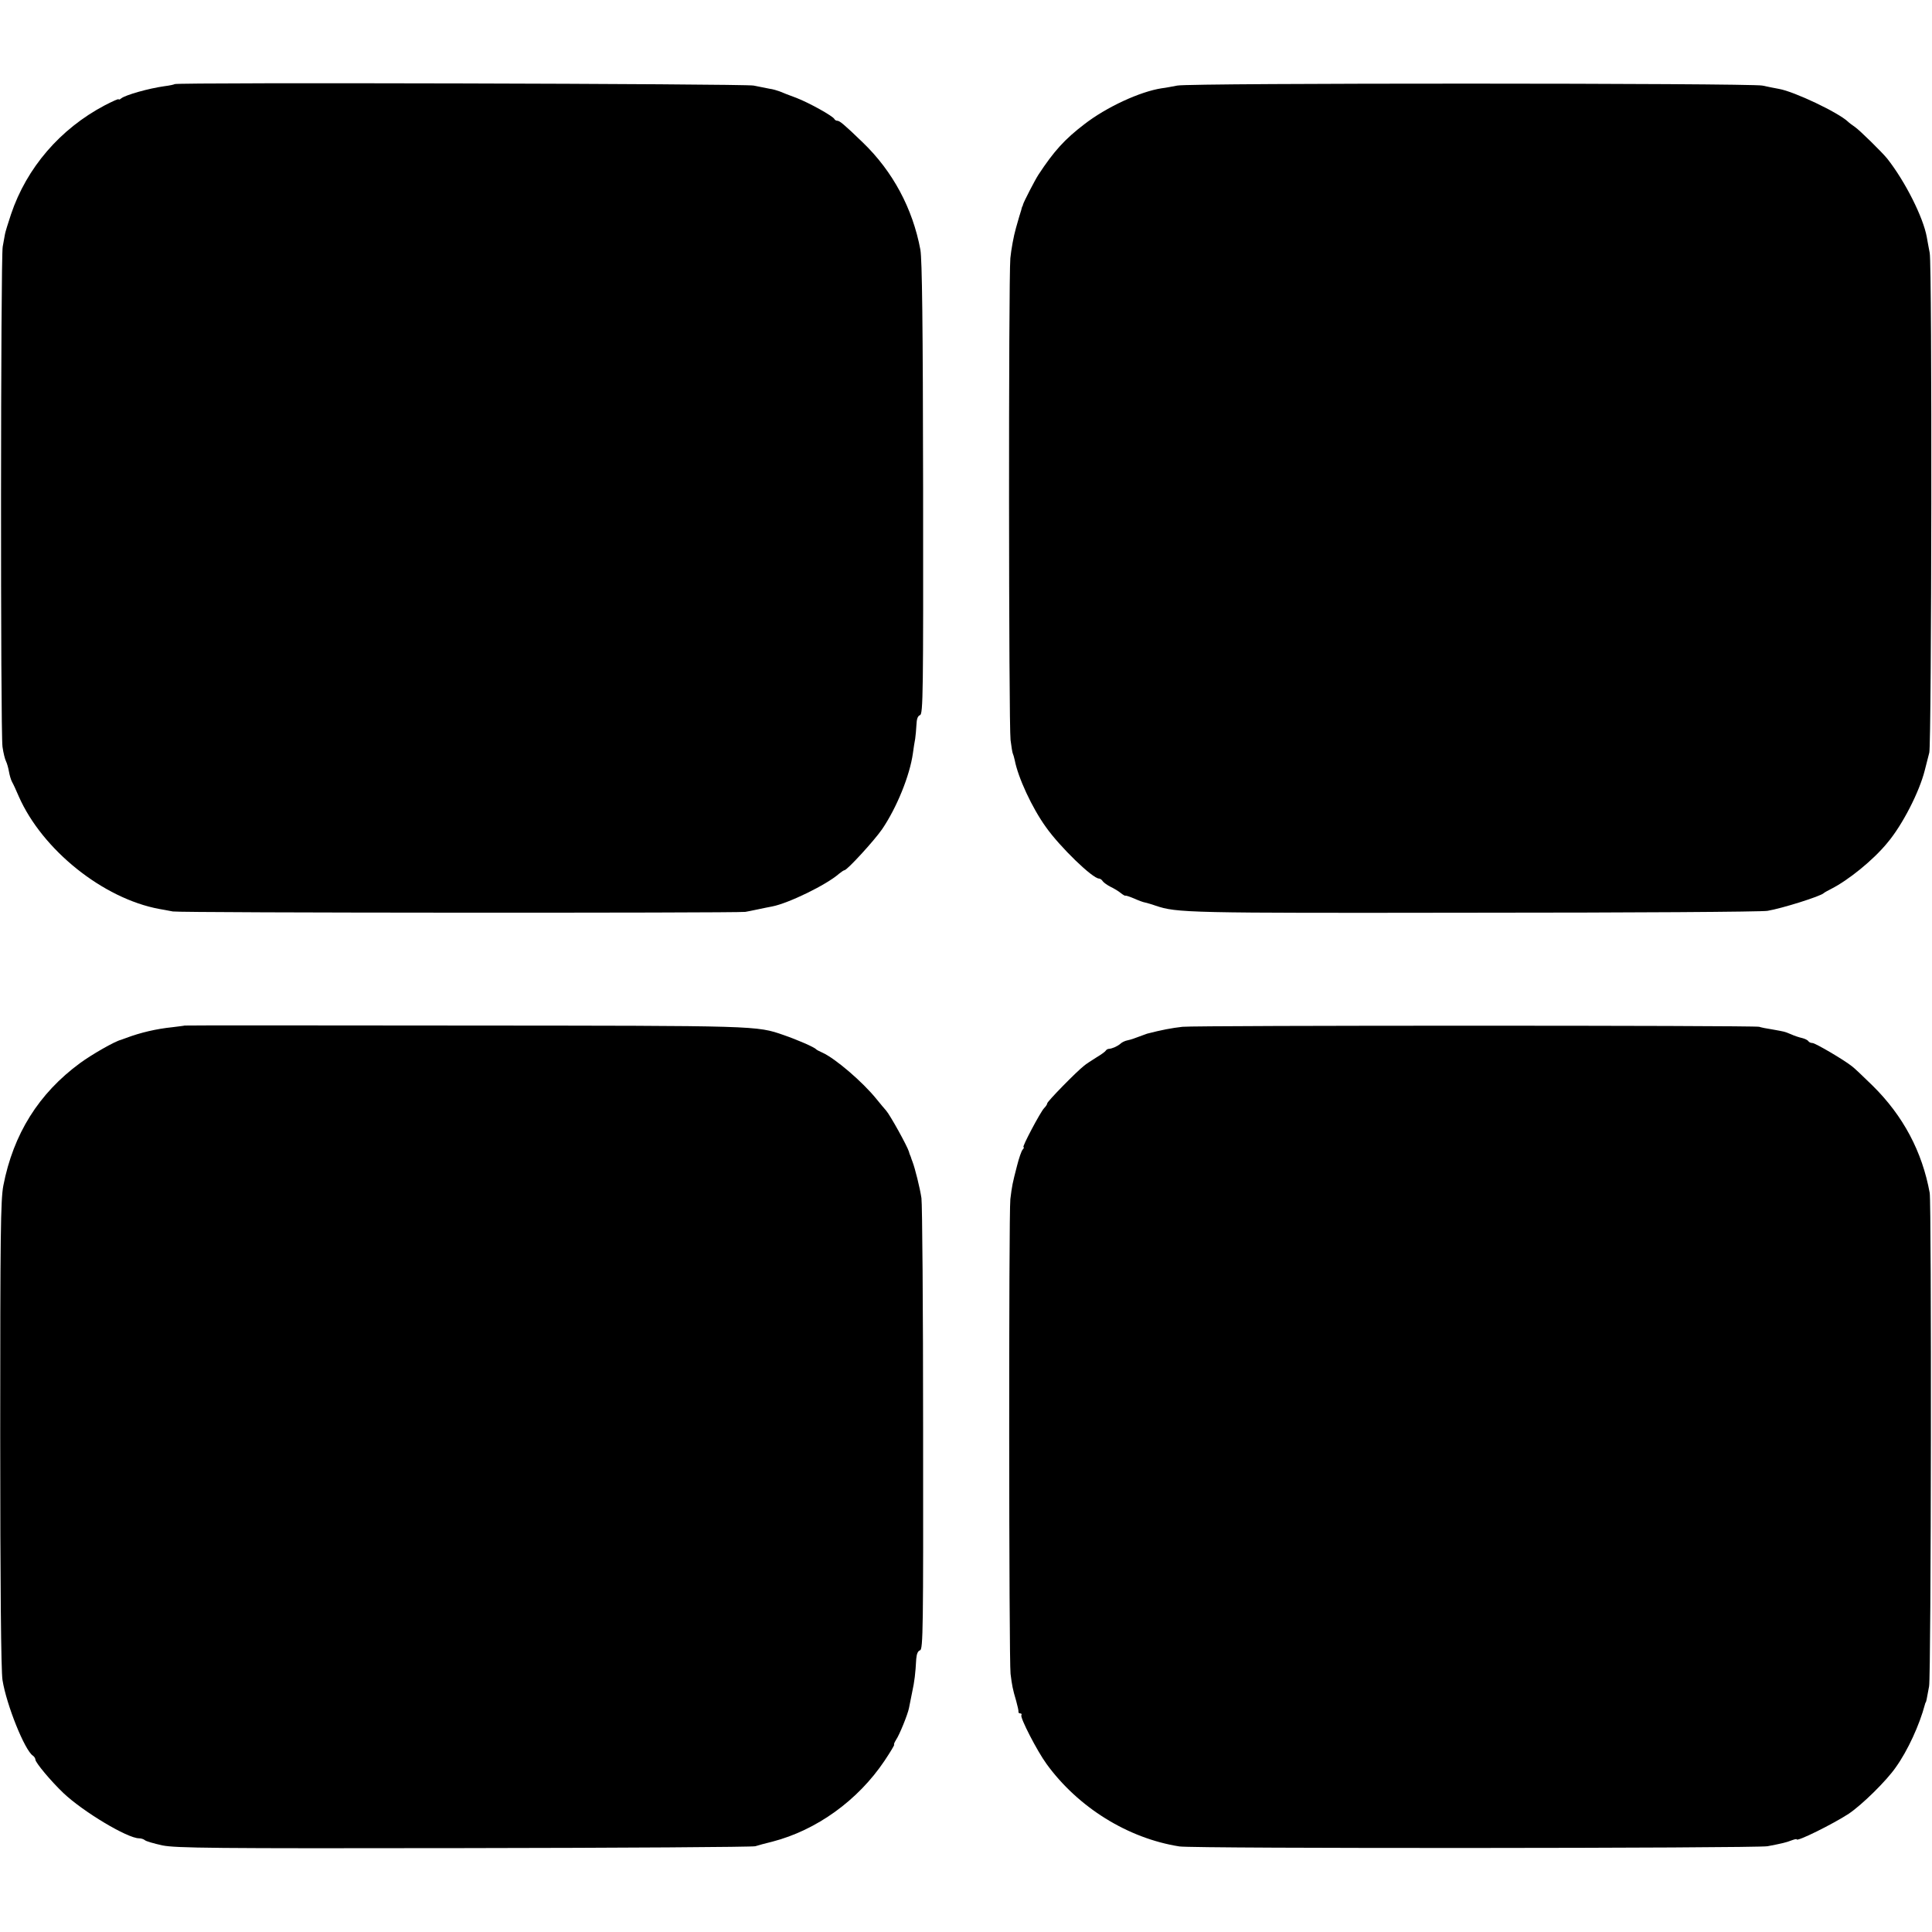
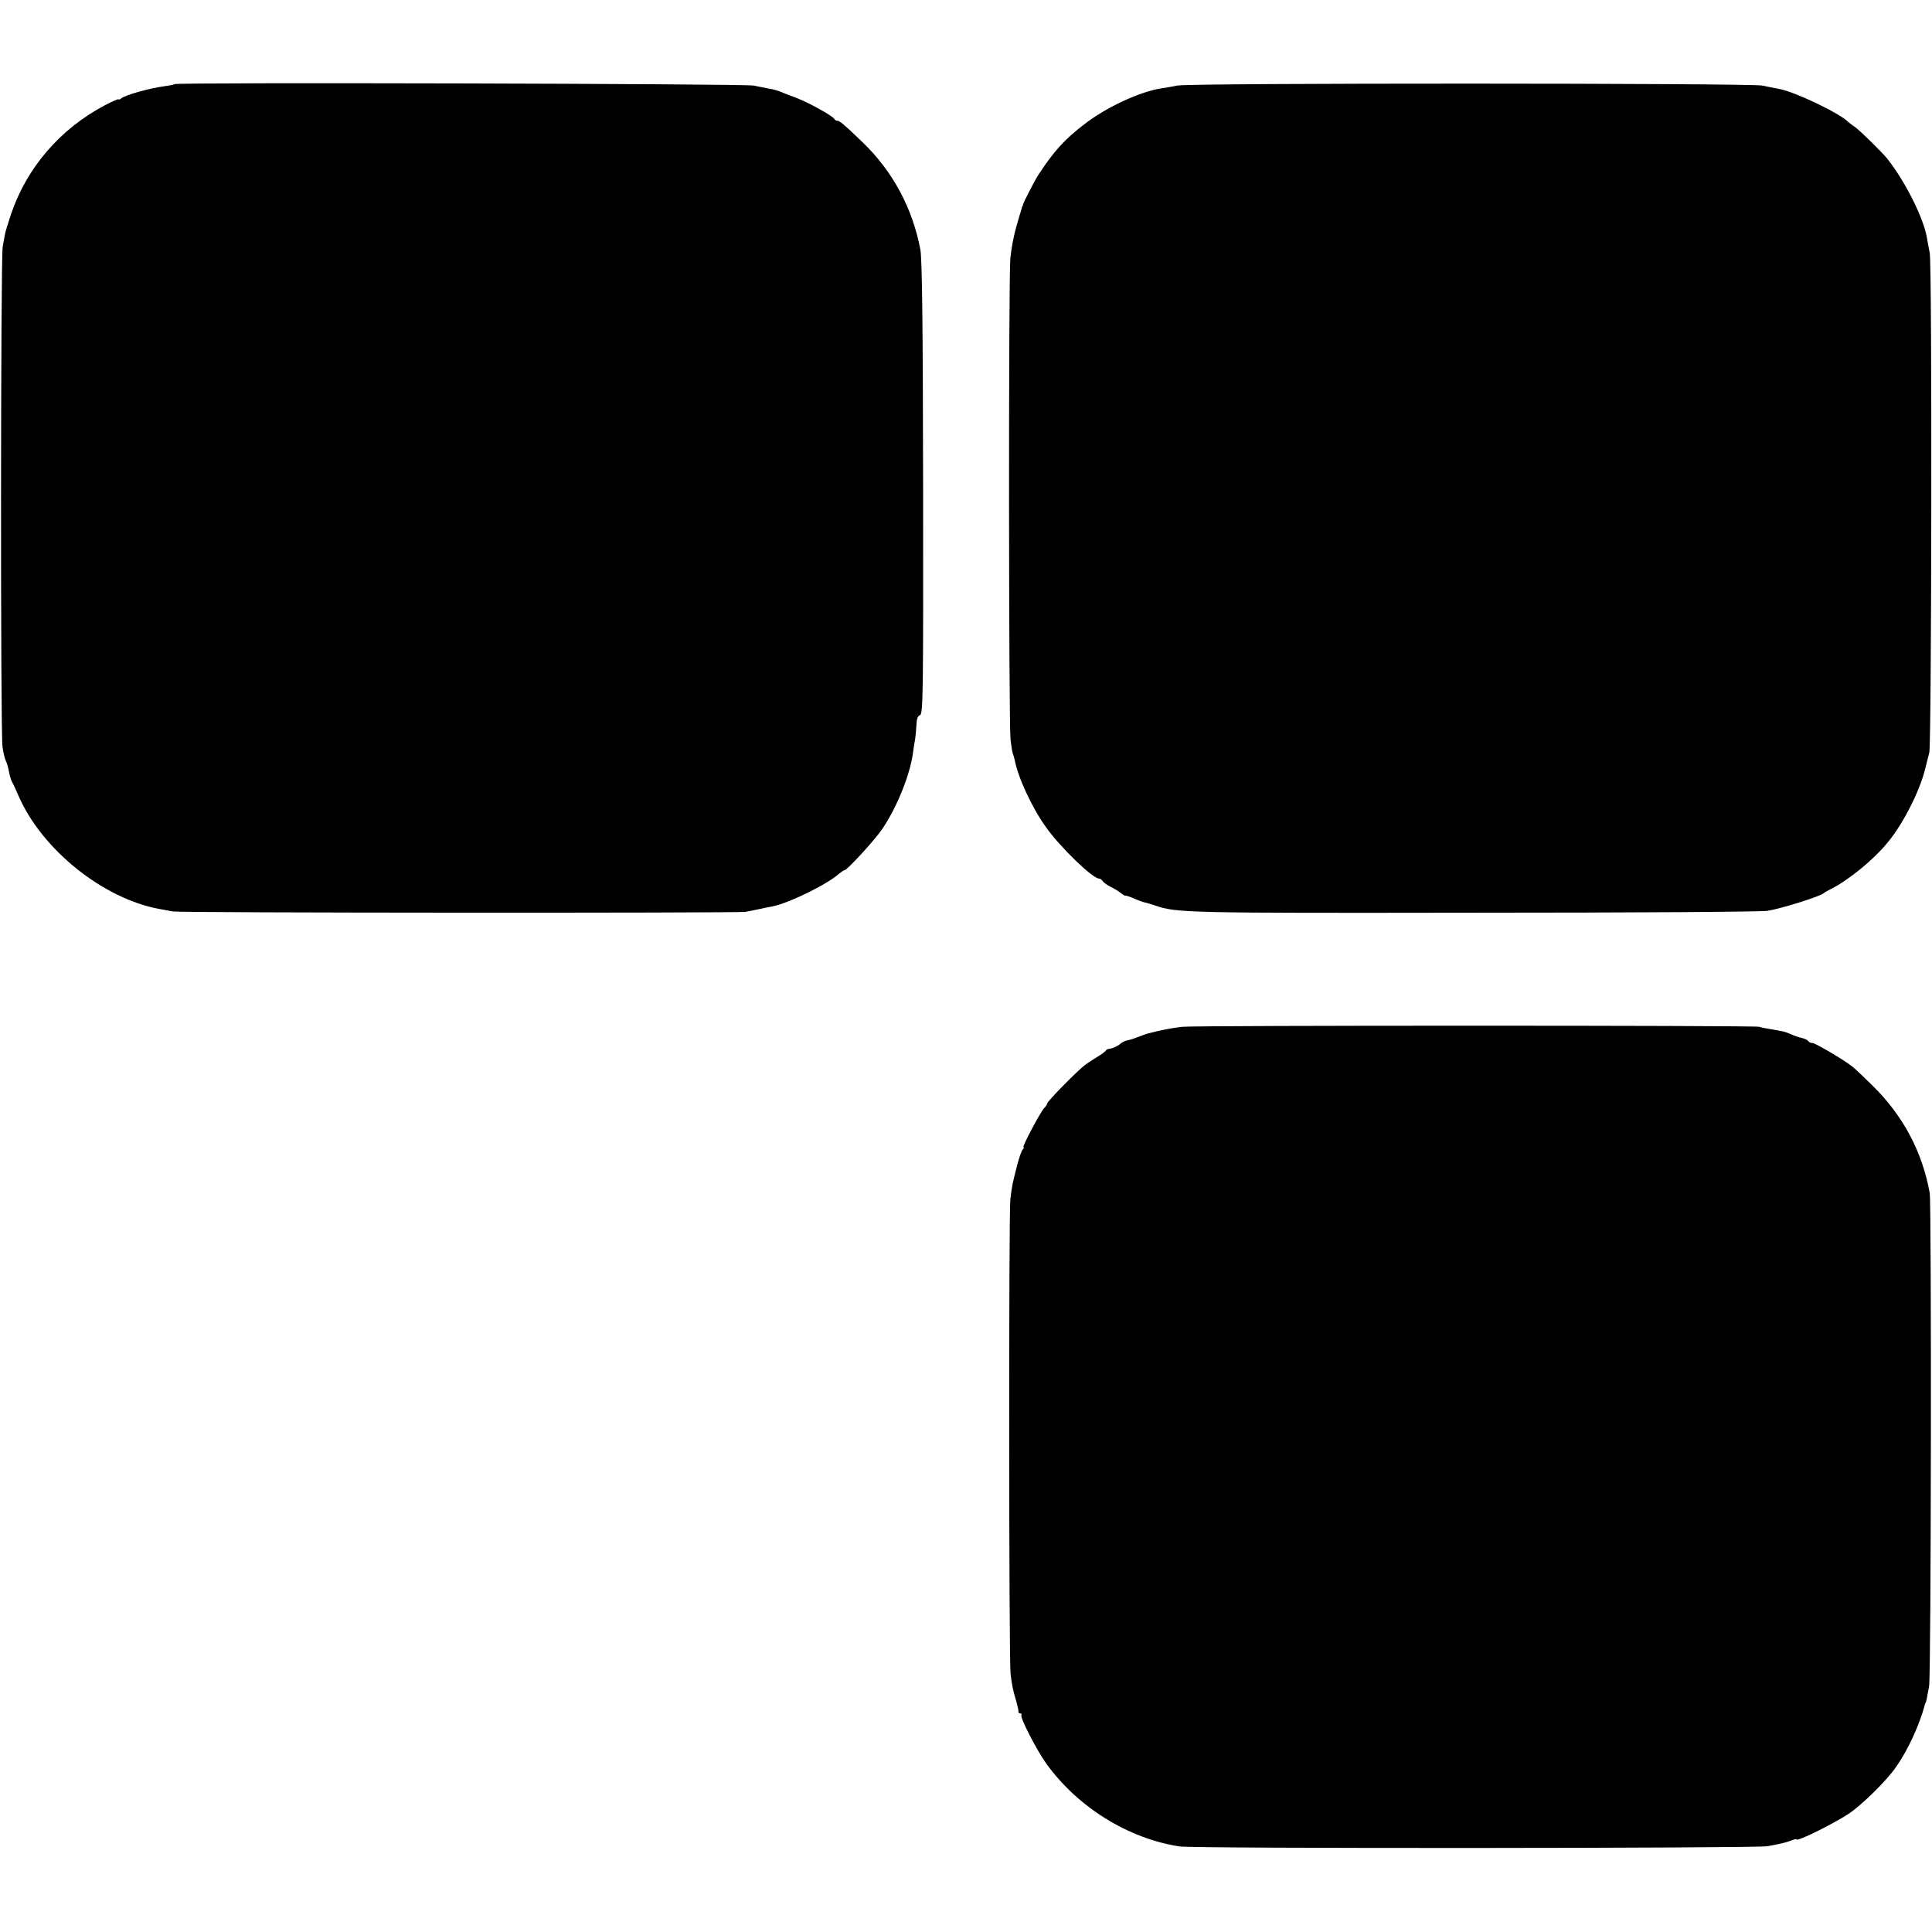
<svg xmlns="http://www.w3.org/2000/svg" version="1.0" width="928pt" height="928pt" viewBox="0 0 928 928" preserveAspectRatio="xMidYMid meet">
  <g transform="translate(0,928) scale(0.1,-0.1)" fill="#000000" stroke="none">
    <path d="M839 8876 c-2 -2 -24 -7 -49 -10 -78 -11 -186 -42 -207 -58 -7 -6 -13 -8 -13 -5 0 4 -30 -10 -67 -29 -214 -113 -375 -300 -450 -523 -14 -42 -27 -84 -29 -95 -2 -11 -7 -38 -11 -61 -10 -51 -11 -2332 -1 -2402 4 -29 12 -61 17 -70 5 -10 11 -32 14 -49 3 -17 9 -39 15 -50 6 -10 20 -41 32 -69 113 -257 405 -491 675 -541 11 -2 40 -7 65 -12 36 -7 2693 -8 2750 -2 8 1 35 7 60 12 25 5 56 12 69 14 78 15 261 104 321 157 11 9 23 17 26 17 13 0 143 142 181 197 70 103 133 257 148 365 3 23 8 55 11 70 2 15 5 45 6 67 1 27 6 42 17 46 15 4 16 107 15 1087 -1 801 -5 1100 -13 1148 -37 199 -133 377 -276 515 -90 87 -112 105 -123 105 -6 0 -12 4 -14 8 -6 14 -121 78 -183 102 -33 12 -69 26 -80 31 -11 4 -33 11 -50 13 -16 3 -50 10 -75 15 -43 9 -2771 16 -2781 7z" />
    <path d="M5655 8869 c-22 -4 -56 -11 -75 -13 -104 -16 -265 -90 -372 -173 -94 -72 -145 -128 -220 -242 -17 -26 -70 -129 -74 -143 -1 -5 -2 -9 -4 -10 -1 -2 -3 -10 -5 -18 -3 -8 -14 -46 -25 -85 -11 -38 -23 -104 -27 -145 -9 -103 -8 -2241 1 -2315 4 -32 9 -62 11 -65 2 -4 6 -17 9 -31 16 -84 83 -229 150 -322 68 -96 224 -247 255 -247 5 0 14 -6 18 -13 4 -6 22 -19 38 -27 17 -8 38 -21 49 -30 10 -8 20 -14 22 -12 2 1 21 -5 42 -14 20 -9 44 -18 52 -19 8 -2 31 -8 50 -15 104 -35 147 -36 1532 -34 750 0 1383 4 1408 9 71 12 255 70 270 85 3 3 19 12 35 20 83 42 202 138 270 221 73 86 154 245 180 348 8 31 18 70 22 86 11 47 14 2341 2 2400 -5 28 -12 62 -14 76 -17 95 -104 268 -190 377 -24 30 -134 138 -155 152 -12 8 -28 20 -34 26 -47 44 -257 144 -331 157 -17 3 -52 10 -80 16 -62 12 -2751 13 -2810 0z" />
-     <path d="M887 4354 c-1 -1 -28 -4 -59 -8 -78 -8 -154 -26 -223 -52 -11 -4 -22 -8 -25 -9 -29 -7 -139 -70 -195 -111 -199 -146 -321 -341 -369 -589 -13 -69 -15 -234 -15 -1195 0 -721 4 -1138 11 -1180 19 -119 107 -338 146 -363 6 -4 12 -13 12 -19 0 -14 74 -103 135 -161 94 -89 307 -217 363 -217 10 0 22 -4 28 -9 5 -5 43 -16 84 -25 66 -13 236 -15 1450 -13 756 1 1385 5 1398 9 12 4 49 14 82 22 212 55 411 198 539 389 28 42 49 77 46 77 -3 0 1 10 9 23 17 25 56 122 62 152 2 11 9 45 15 75 12 55 16 91 20 162 2 24 8 38 18 41 15 3 16 103 15 1063 0 582 -4 1082 -8 1109 -7 48 -31 144 -43 175 -3 8 -7 18 -8 23 -2 4 -4 9 -5 12 -1 3 -3 8 -4 13 -8 27 -91 177 -110 198 -6 7 -27 31 -46 55 -67 83 -198 195 -260 223 -14 6 -27 13 -30 16 -8 10 -91 46 -155 68 -132 46 -120 45 -1533 46 -739 1 -1344 1 -1345 0z" />
    <path d="M5680 4348 c-53 -6 -100 -15 -170 -33 -3 -1 -13 -5 -22 -8 -45 -17 -54 -20 -72 -24 -11 -2 -27 -9 -35 -17 -16 -13 -39 -23 -55 -24 -5 0 -12 -4 -15 -9 -3 -5 -24 -20 -46 -33 -22 -14 -49 -31 -59 -40 -36 -28 -176 -171 -176 -180 0 -5 -7 -15 -15 -23 -18 -19 -107 -187 -99 -187 4 0 2 -6 -4 -12 -6 -7 -18 -42 -27 -78 -22 -85 -24 -95 -32 -160 -8 -68 -7 -2218 1 -2280 7 -55 10 -73 27 -130 7 -25 12 -48 11 -52 -1 -5 3 -8 9 -8 5 0 8 -4 5 -9 -7 -11 75 -171 121 -234 151 -208 390 -357 638 -396 67 -11 2767 -9 2825 1 68 13 90 18 115 28 14 5 25 8 25 5 0 -13 175 74 250 123 64 43 181 158 226 223 58 81 114 204 140 302 1 4 2 8 4 10 2 2 5 16 16 77 10 51 12 2316 3 2370 -36 198 -127 370 -274 515 -45 44 -89 86 -99 93 -40 32 -177 112 -190 112 -8 0 -17 4 -20 9 -3 5 -17 12 -30 15 -14 3 -38 11 -53 18 -34 14 -28 12 -88 23 -27 4 -57 10 -65 13 -26 7 -2702 7 -2770 0z" />
  </g>
</svg>